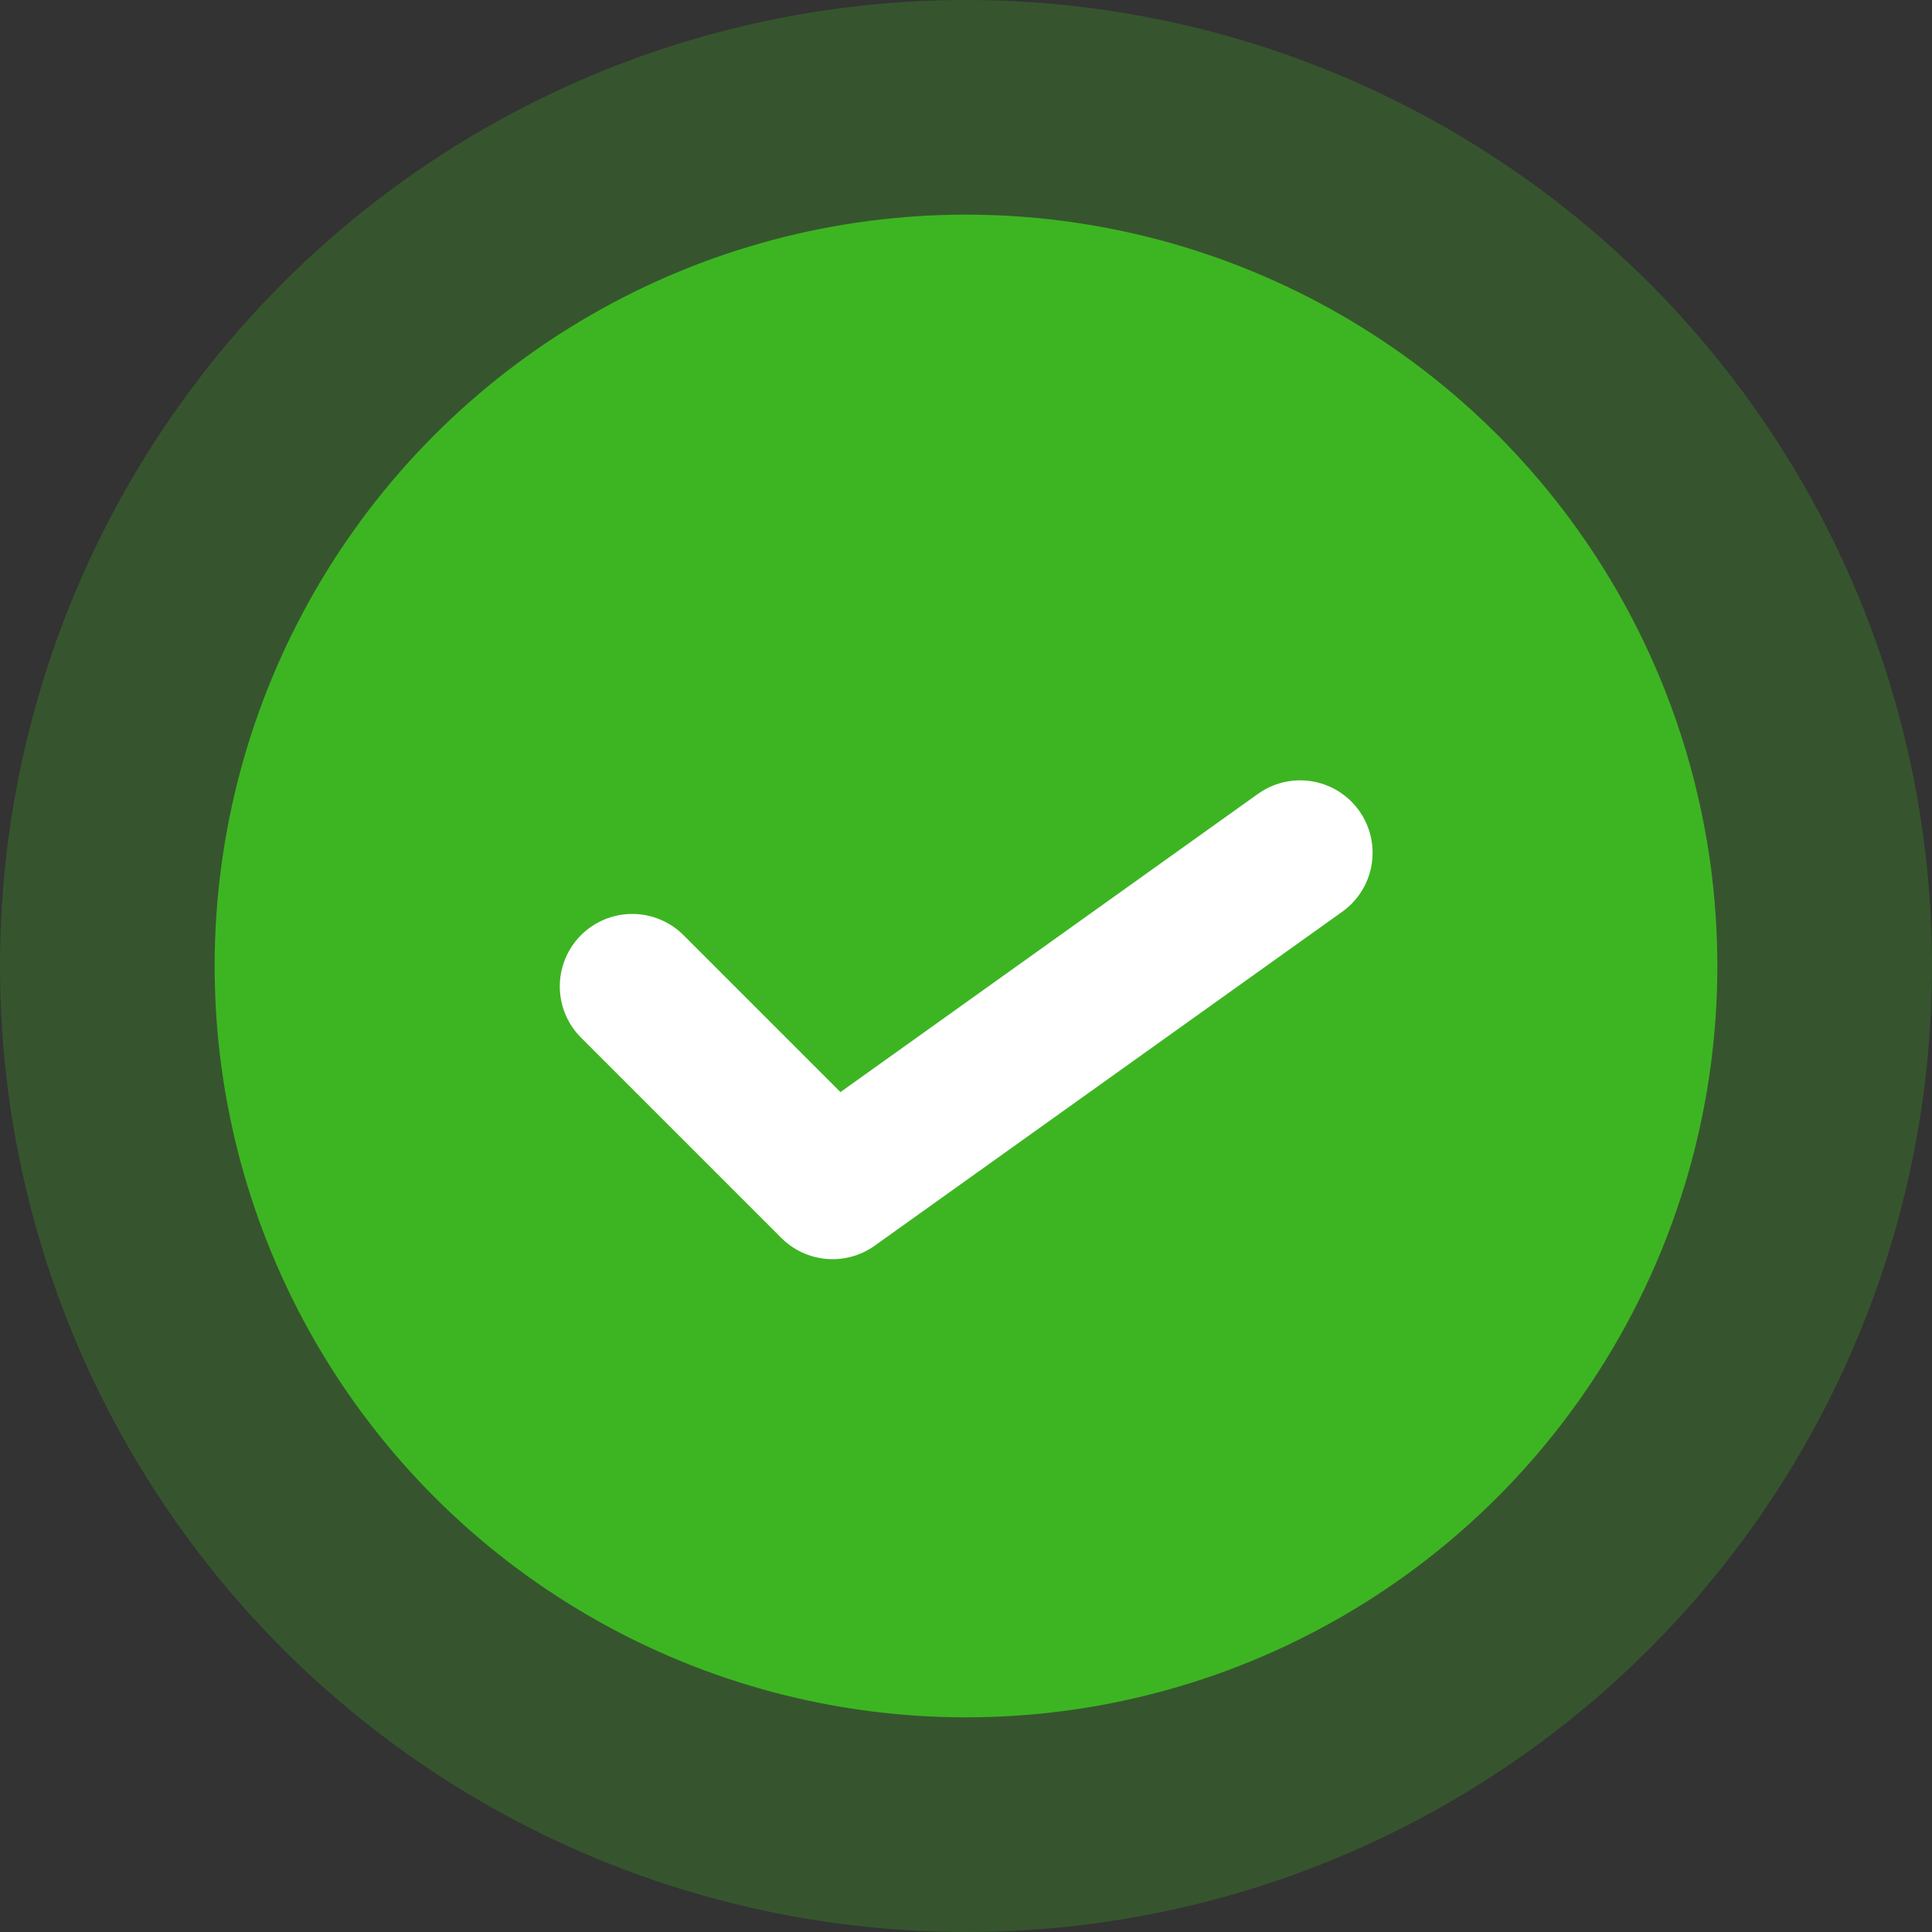
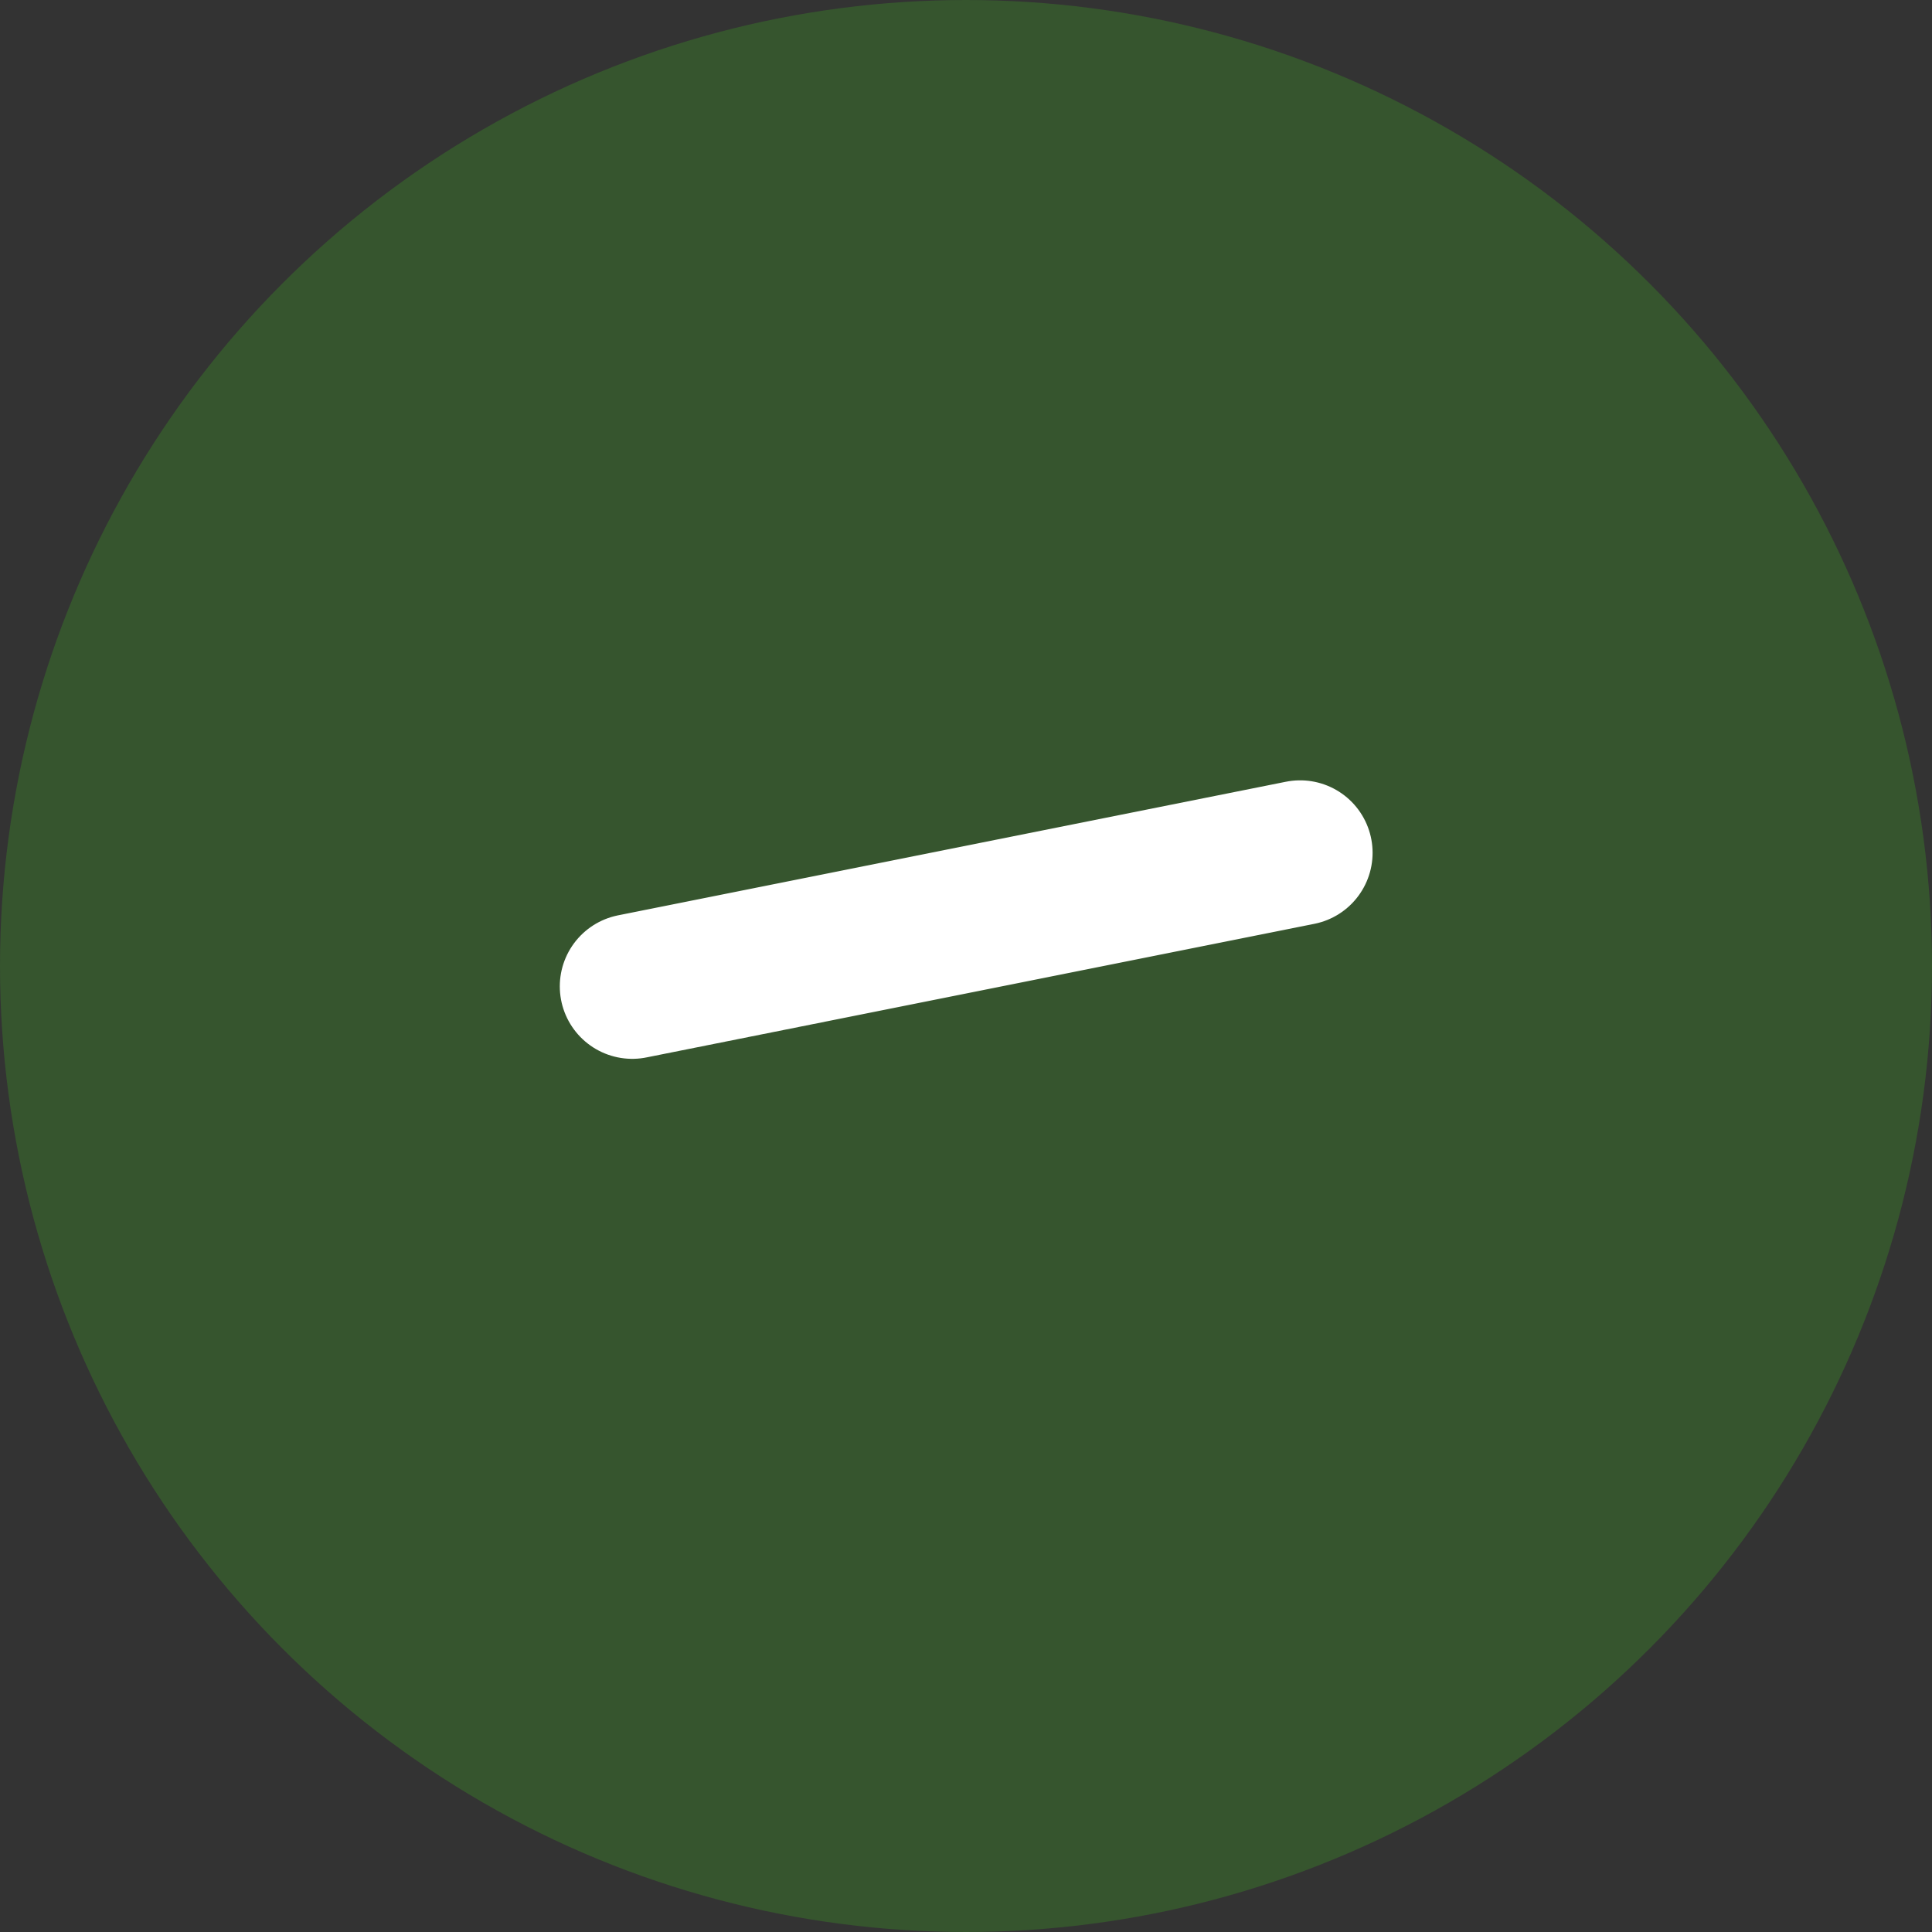
<svg xmlns="http://www.w3.org/2000/svg" width="20" height="20" viewBox="0 0 20 20" fill="none">
  <rect x="0" y="0" width="20" height="20" fill="#333333" stroke="none" />
  <g id="Frame 1625">
    <g id="Group 344">
      <circle id="Ellipse 40" opacity="0.2" cx="10" cy="10" r="10" fill="#41DF1D" />
-       <circle id="Ellipse 39" opacity="0.7" cx="10" cy="10" r="7.778" fill="#41DF1D" />
-       <path id="Vector 45" d="M6.545 10.211L8.619 12.285L13.459 8.828" stroke="white" stroke-width="1.5" stroke-linecap="round" stroke-linejoin="round" />
+       <path id="Vector 45" d="M6.545 10.211L13.459 8.828" stroke="white" stroke-width="1.5" stroke-linecap="round" stroke-linejoin="round" />
    </g>
  </g>
</svg>